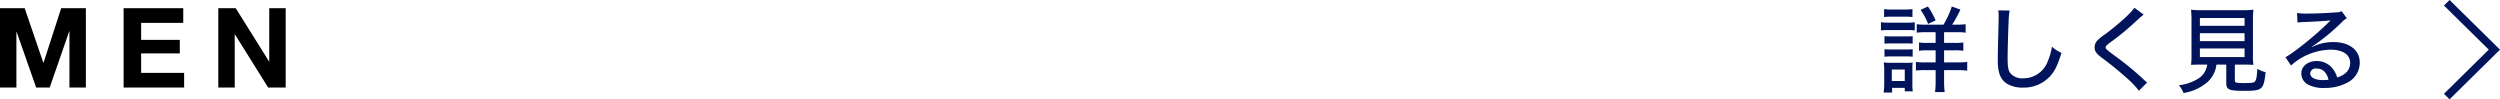
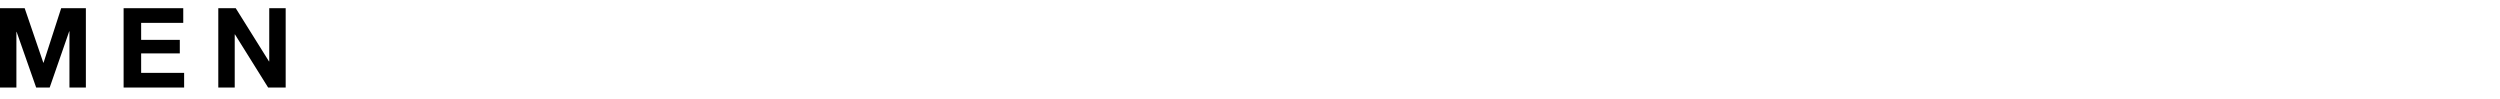
<svg xmlns="http://www.w3.org/2000/svg" id="men_btn_sp.svg" viewBox="0 0 630 25.03">
  <defs>
    <style>
      .cls-1, .cls-2 {
        fill-rule: evenodd;
      }

      .cls-2 {
        fill: #00135b;
      }
    </style>
  </defs>
  <path id="シェイプ_10" data-name="シェイプ 10" class="cls-1" d="M970.215,4813l4.7,13.75h0.057l4.446-13.75h6.22v20H981.5v-14.17h-0.056L976.519,4833h-3.406l-4.925-14.03h-0.056V4833H964v-20h6.22Zm39.965,0v3.7H999.568v4.28h9.742v3.42h-9.742v4.9H1010.4v3.7H995.15v-20h15.03Zm13.22,0,8.39,13.42h0.06V4813h4.14v20h-4.42l-8.36-13.39h-0.06V4833h-4.14v-20h4.39Z" transform="translate(-964 -4810.94)" />
-   <path id="シェイプ_11" data-name="シェイプ 11" class="cls-2" d="M1438,4816.53a10.232,10.232,0,0,0,1.92.12h4.68a11.738,11.738,0,0,0,1.92-.1v2.06a11.256,11.256,0,0,0-1.8-.09h-4.8a15.356,15.356,0,0,0-1.92.09v-2.08Zm0.67,17.73a15.708,15.708,0,0,0,.15-2.29v-3.38a12.252,12.252,0,0,0-.12-1.92,16,16,0,0,0,1.87.1h3.74a9.5,9.5,0,0,0,1.68-.07,15.329,15.329,0,0,0-.07,1.74v3.62a13.657,13.657,0,0,0,.1,1.89H1444v-0.87h-3.19v1.18h-2.14Zm0.12-21.04a10.583,10.583,0,0,0,1.95.12H1444a10.4,10.4,0,0,0,1.94-.12v2.01a15.105,15.105,0,0,0-1.94-.09h-3.26a15.372,15.372,0,0,0-1.95.09v-2.01Zm0.1,6.83a13.429,13.429,0,0,0,1.63.07h3.86a13.058,13.058,0,0,0,1.61-.07v1.89c-0.53-.04-0.84-0.07-1.61-0.07h-3.86c-0.79,0-1.08.03-1.63,0.07v-1.89Zm0,3.29a13.429,13.429,0,0,0,1.63.07h3.86a13.058,13.058,0,0,0,1.61-.07v1.89a14.562,14.562,0,0,0-1.63-.07h-3.84a15.044,15.044,0,0,0-1.63.07v-1.89Zm1.85,8.01H1444v-2.88h-3.26v2.88Zm13.03-14.2a23.357,23.357,0,0,0,2.09-4.57l2.16,0.78a30.538,30.538,0,0,1-2.07,3.79h1.25a12.78,12.78,0,0,0,2.14-.12v2.15a13.137,13.137,0,0,0-2.31-.12h-3.12v2.69h2.62a13.38,13.38,0,0,0,2.23-.11v2.1a14.112,14.112,0,0,0-2.23-.12h-2.62v3.05h3.46a23.539,23.539,0,0,0,2.37-.12v2.2a16.868,16.868,0,0,0-2.32-.14h-3.51v2.79a22.733,22.733,0,0,0,.15,2.74h-2.43a21.25,21.25,0,0,0,.15-2.72v-2.81h-2.57a15.377,15.377,0,0,0-2.4.12v-2.18a16.288,16.288,0,0,0,2.42.12h2.55v-3.05h-2.04a12.629,12.629,0,0,0-2.14.12v-2.1a13.391,13.391,0,0,0,2.14.11h2.04v-2.69h-2.52a13.19,13.19,0,0,0-2.24.12v-2.15a12.447,12.447,0,0,0,2.07.12h4.68Zm-3.89-.19a15.573,15.573,0,0,0-1.9-3.53l1.85-.85a20.171,20.171,0,0,1,1.95,3.5Zm20.54-3.36a20.726,20.726,0,0,0-.26,3.05c-0.1,2.03-.24,7.26-0.24,8.86,0,2.2.14,3.08,0.65,3.83a3.912,3.912,0,0,0,3.38,1.33,6.49,6.49,0,0,0,6-4.09,13.972,13.972,0,0,0,1.13-3.88,8.554,8.554,0,0,0,2.42,1.56c-0.96,3.05-1.66,4.52-2.76,5.77a8.941,8.941,0,0,1-6.98,2.98,7.475,7.475,0,0,1-4.11-1.04c-1.56-1.09-2.21-2.77-2.21-5.82,0-1.37.03-2.65,0.2-9.57,0.02-.74.02-1.18,0.02-1.61a8.333,8.333,0,0,0-.1-1.42Zm33.78,1.02c-0.38.28-.77,0.61-2.98,2.64a66.185,66.185,0,0,1-5.64,4.52c-0.76.59-.96,0.8-0.96,1.09,0,0.37.07,0.45,2.14,2.01a75.55,75.55,0,0,1,7.63,6.26c0.29,0.28.41,0.38,0.67,0.61l-2.06,2.06a21.316,21.316,0,0,0-3.12-3.26,77.683,77.683,0,0,0-6.14-4.99c-1.49-1.13-1.9-1.72-1.9-2.69a2.567,2.567,0,0,1,.74-1.78,14.343,14.343,0,0,1,2.09-1.65c3.53-2.67,6.29-5.18,7.2-6.55Zm14.58,12.6c-1.27,0-1.97.02-2.64,0.07a17.494,17.494,0,0,0,.12-2.49v-8.39a28.931,28.931,0,0,0-.12-3.02,20.127,20.127,0,0,0,2.52.12h10.68a24.413,24.413,0,0,0,2.52-.12,29.361,29.361,0,0,0-.12,3.02v8.39a17.165,17.165,0,0,0,.12,2.49c-0.62-.05-1.46-0.07-2.59-0.07h-2.09v3.9c0,0.68.22,0.75,2.45,0.75,1.9,0,2.45-.09,2.71-0.54,0.27-.38.41-1.21,0.5-3.05a8.06,8.06,0,0,0,2.09.85c-0.48,4.44-.79,4.7-5.49,4.7-3.7,0-4.42-.3-4.42-1.93v-4.68h-2.47a7.13,7.13,0,0,1-2.21,4.35,12.056,12.056,0,0,1-6.1,2.81,6.34,6.34,0,0,0-1.17-1.96,11.6,11.6,0,0,0,4.87-1.66,4.885,4.885,0,0,0,2.28-3.54h-1.44Zm-0.41-9.77h11.26v-1.98h-11.26v1.98Zm0,3.86h11.26v-2.01h-11.26v2.01Zm0,4.01h11.26v-2.17h-11.26v2.17Zm24.48-11.11a13.98,13.98,0,0,0,2.54.15c2.18,0,5.02-.12,7.37-0.31a2.642,2.642,0,0,0,1.34-.29l1.3,1.78a4.936,4.936,0,0,0-1.23.97,51.262,51.262,0,0,1-7.6,6.21l0.04,0.08a11.81,11.81,0,0,1,5.4-1.26c4.04,0,6.65,2.04,6.65,5.18a5.632,5.632,0,0,1-3.21,5.08,11.746,11.746,0,0,1-5.64,1.3,8.174,8.174,0,0,1-4.44-.99,3.2,3.2,0,0,1-1.44-2.67c0-1.8,1.65-3.12,3.86-3.12a5.043,5.043,0,0,1,4.08,1.96,6.535,6.535,0,0,1,1.1,2.17,5.81,5.81,0,0,0,1.8-.85,3.414,3.414,0,0,0,1.47-2.81c0-2.08-1.87-3.33-4.92-3.33a15.287,15.287,0,0,0-9.99,3.99l-1.39-2.1c2.16-1.14,7.8-5.7,10.92-8.84,0.07-.07.34-0.33,0.41-0.41l-0.02-.02c-0.87.12-3.44,0.29-7.08,0.43a7.5,7.5,0,0,0-1.2.12Zm4.94,14a1.356,1.356,0,0,0-1.61,1.23c0,1.04,1.23,1.68,3.24,1.68a7.634,7.634,0,0,0,1.37-.1C1550.31,4829.15,1549.3,4828.21,1547.79,4828.21Zm33.5,7.76-1.41-1.39,11.29-11.13-11.29-11.12,1.41-1.39,12.71,12.51Z" transform="translate(-964 -4810.94)" />
</svg>